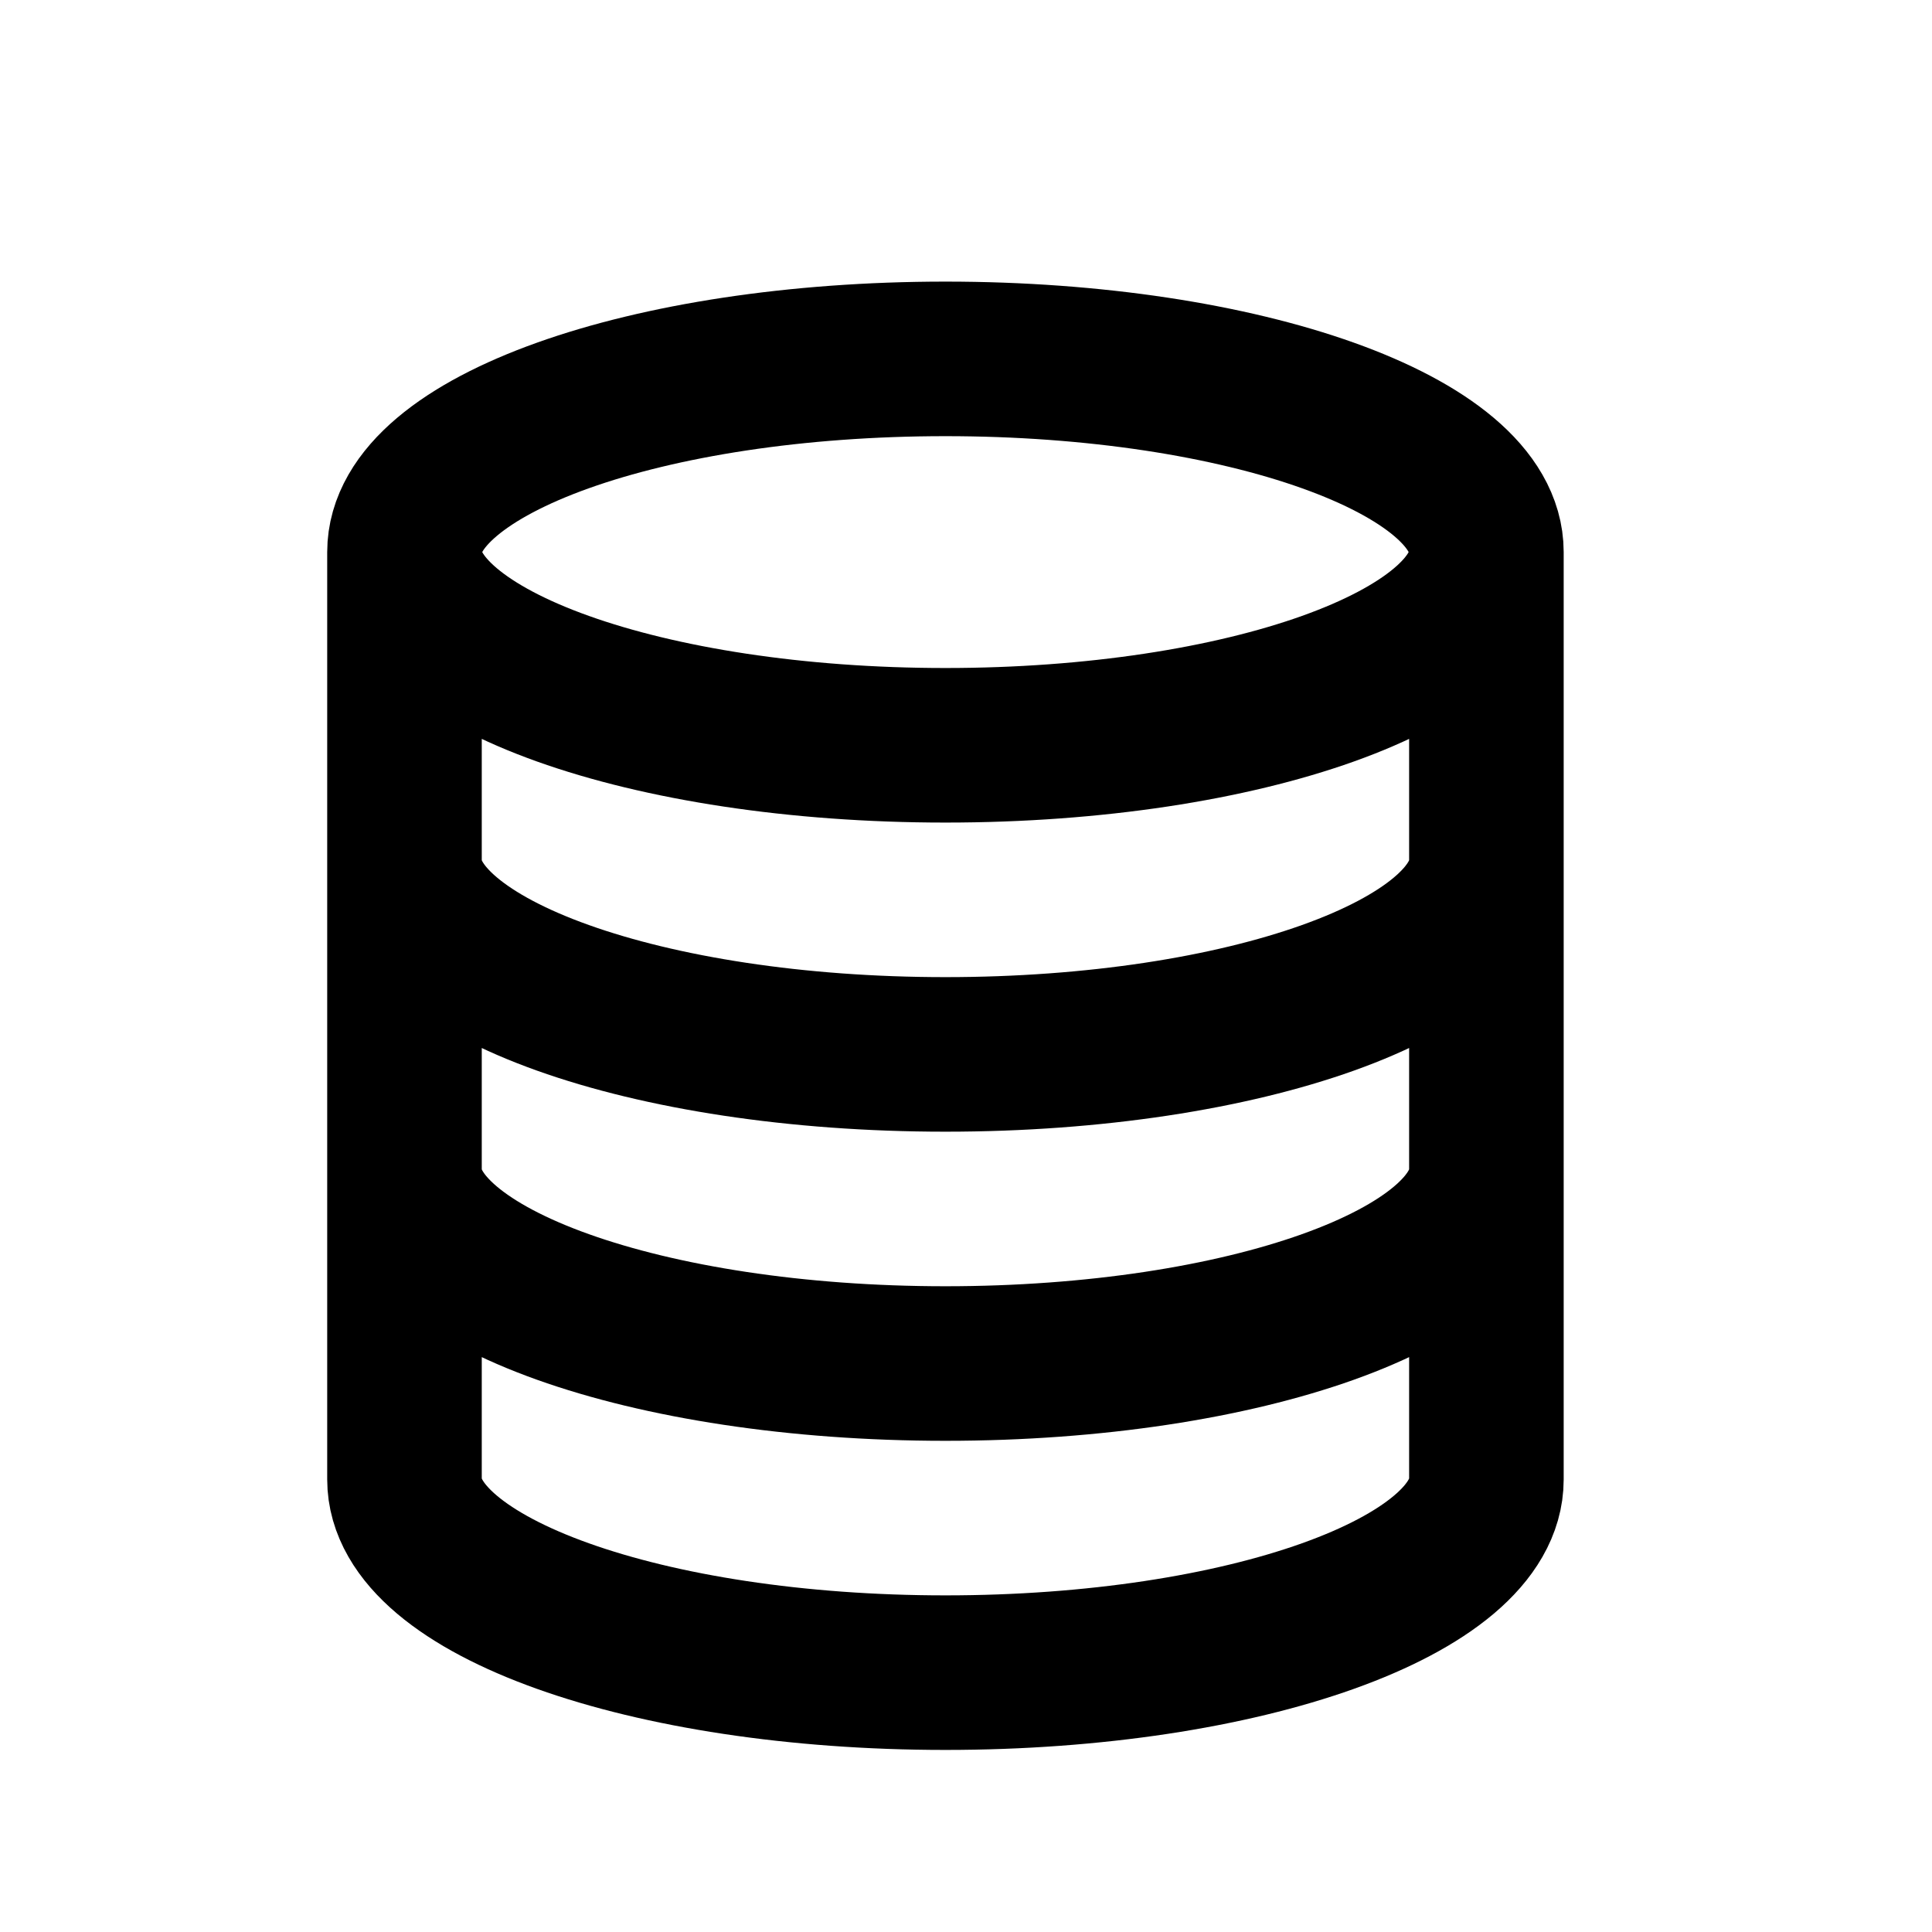
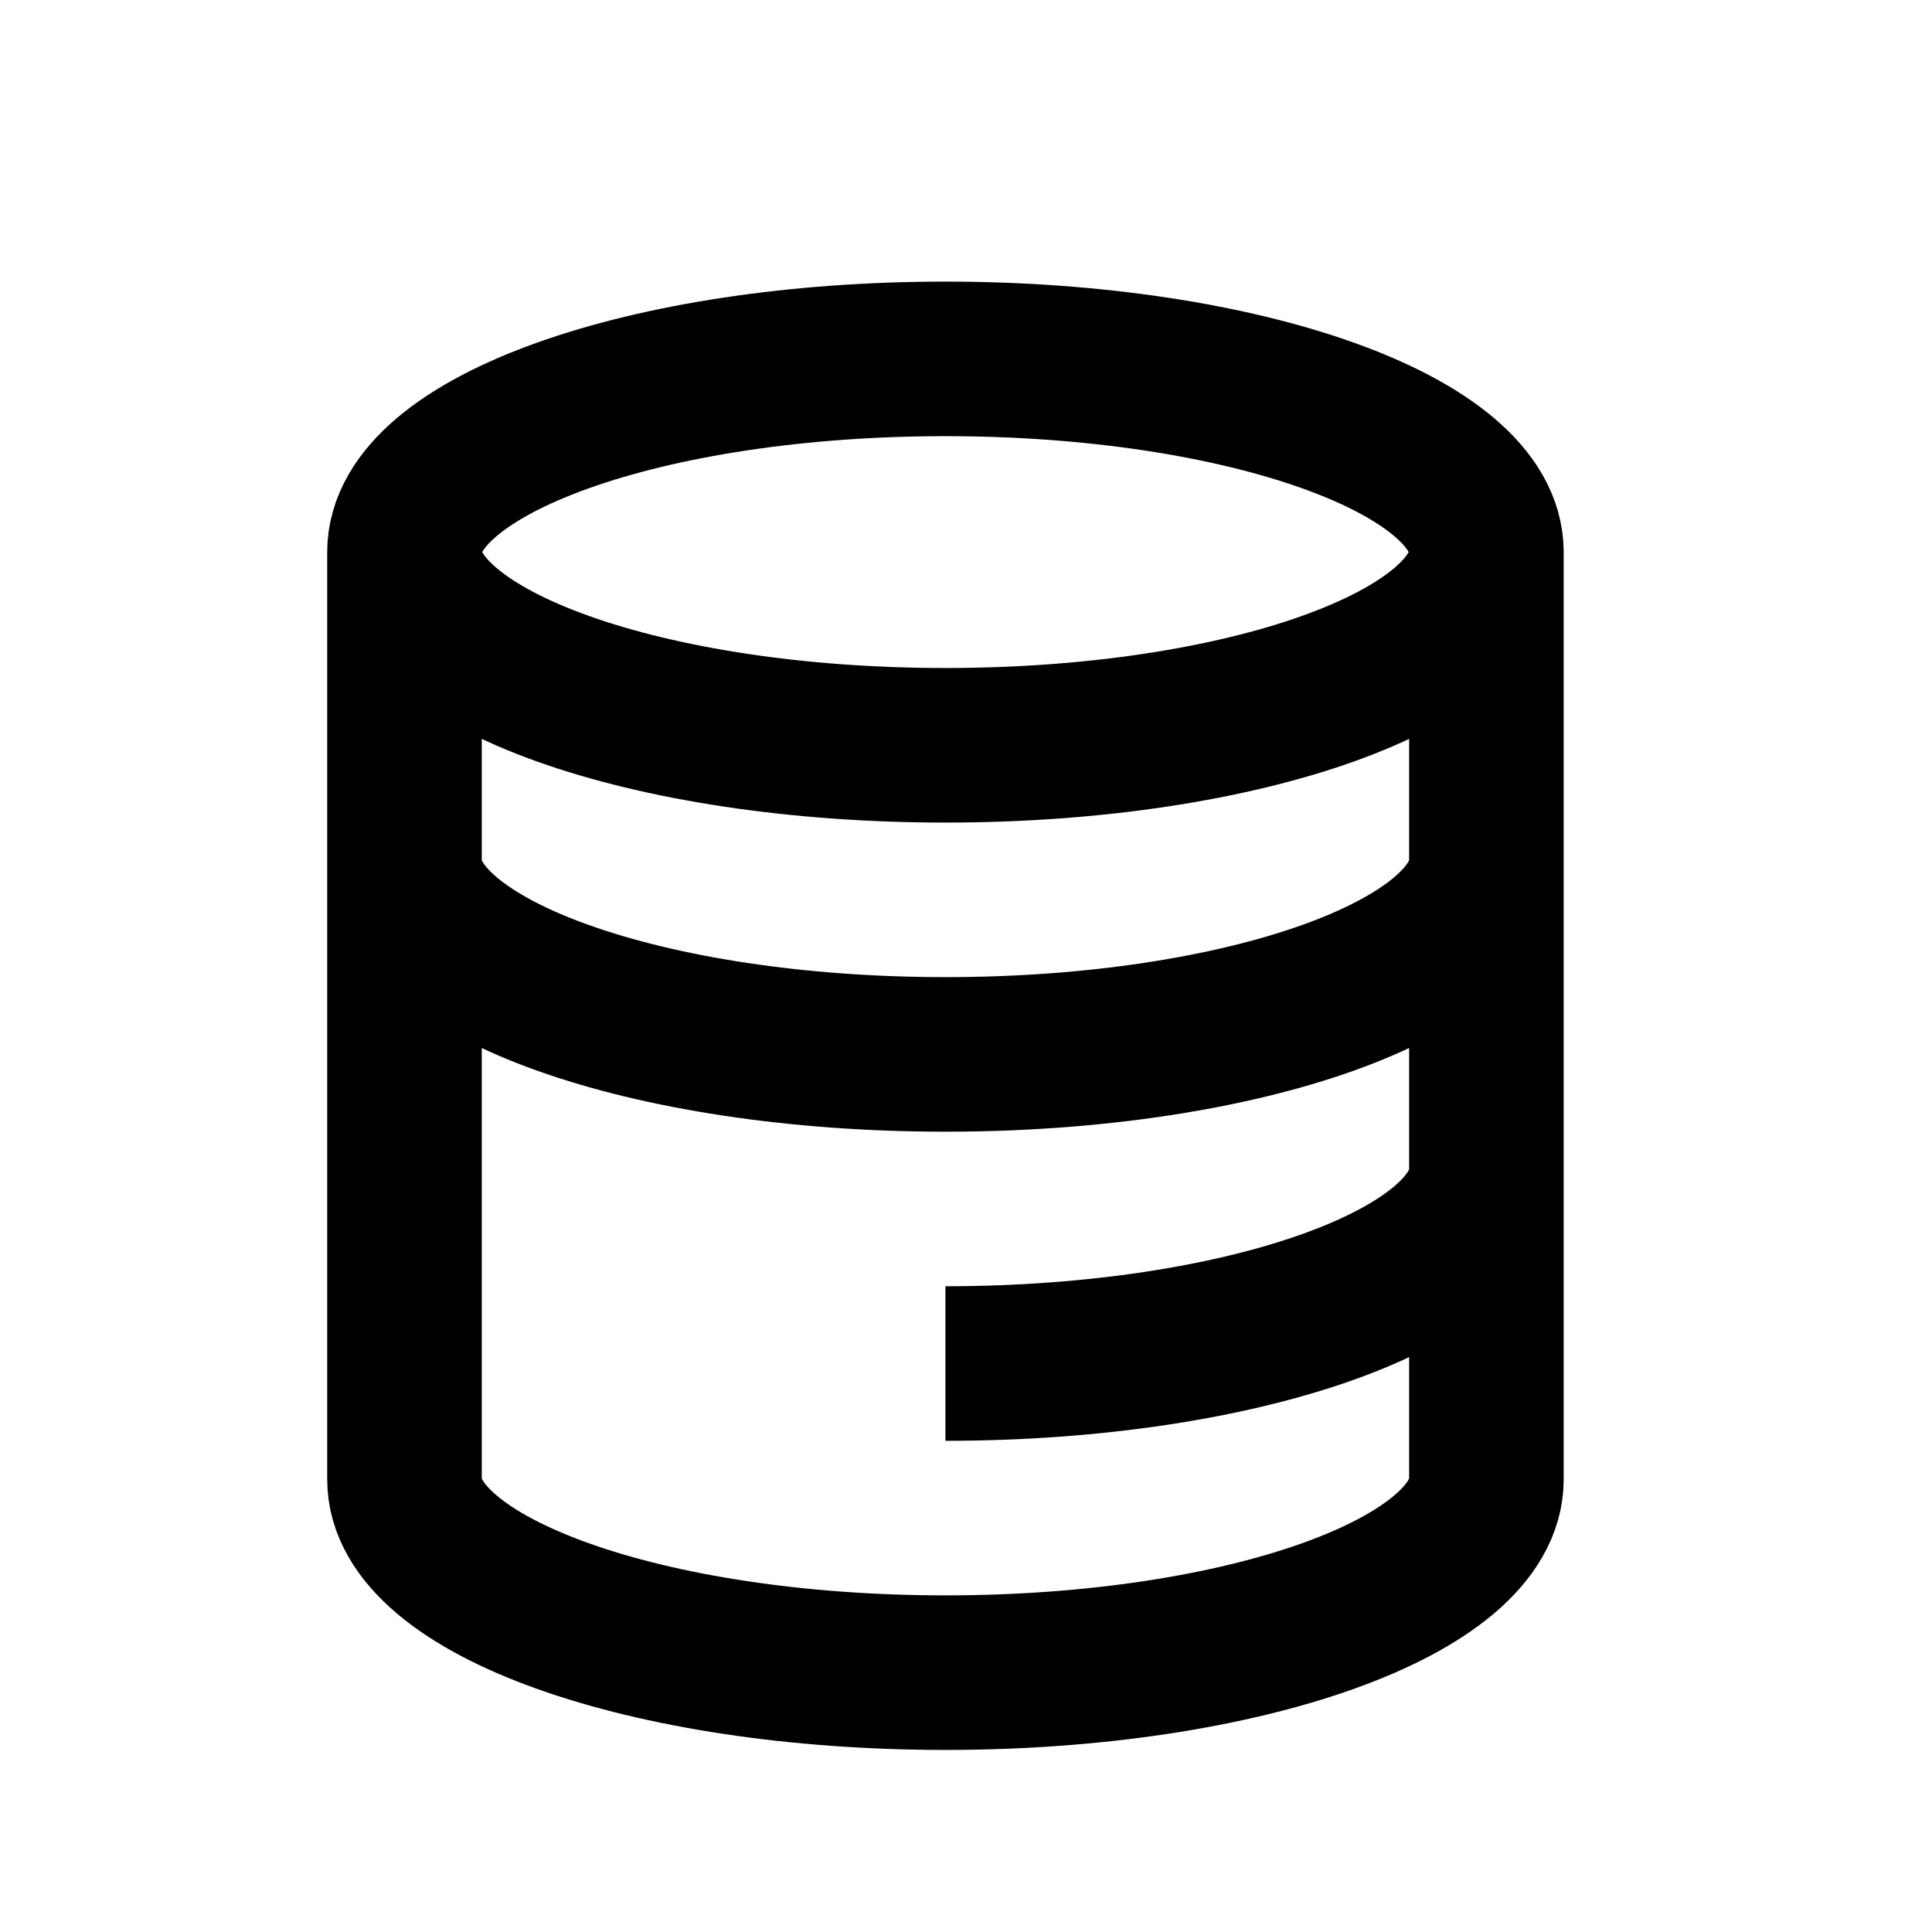
<svg xmlns="http://www.w3.org/2000/svg" width="25" height="25" viewBox="0 0 25 25" fill="none">
-   <path d="M19.234 7.144C19.234 8.525 16.1 9.644 12.234 9.644C8.368 9.644 5.234 8.525 5.234 7.144M19.234 7.144C19.234 5.763 16.1 4.644 12.234 4.644C8.368 4.644 5.234 5.763 5.234 7.144M19.234 7.144V19.144C19.234 20.525 16.1 21.644 12.234 21.644C8.368 21.644 5.234 20.525 5.234 19.144V7.144M19.234 11.144C19.234 12.525 16.1 13.644 12.234 13.644C8.368 13.644 5.234 12.525 5.234 11.144M19.234 15.144C19.234 16.525 16.1 17.644 12.234 17.644C8.368 17.644 5.234 16.525 5.234 15.144" stroke="black" stroke-width="2" />
+   <path d="M19.234 7.144C19.234 8.525 16.1 9.644 12.234 9.644C8.368 9.644 5.234 8.525 5.234 7.144M19.234 7.144C19.234 5.763 16.1 4.644 12.234 4.644C8.368 4.644 5.234 5.763 5.234 7.144M19.234 7.144V19.144C19.234 20.525 16.1 21.644 12.234 21.644C8.368 21.644 5.234 20.525 5.234 19.144V7.144M19.234 11.144C19.234 12.525 16.1 13.644 12.234 13.644C8.368 13.644 5.234 12.525 5.234 11.144M19.234 15.144C19.234 16.525 16.1 17.644 12.234 17.644" stroke="black" stroke-width="2" />
</svg>